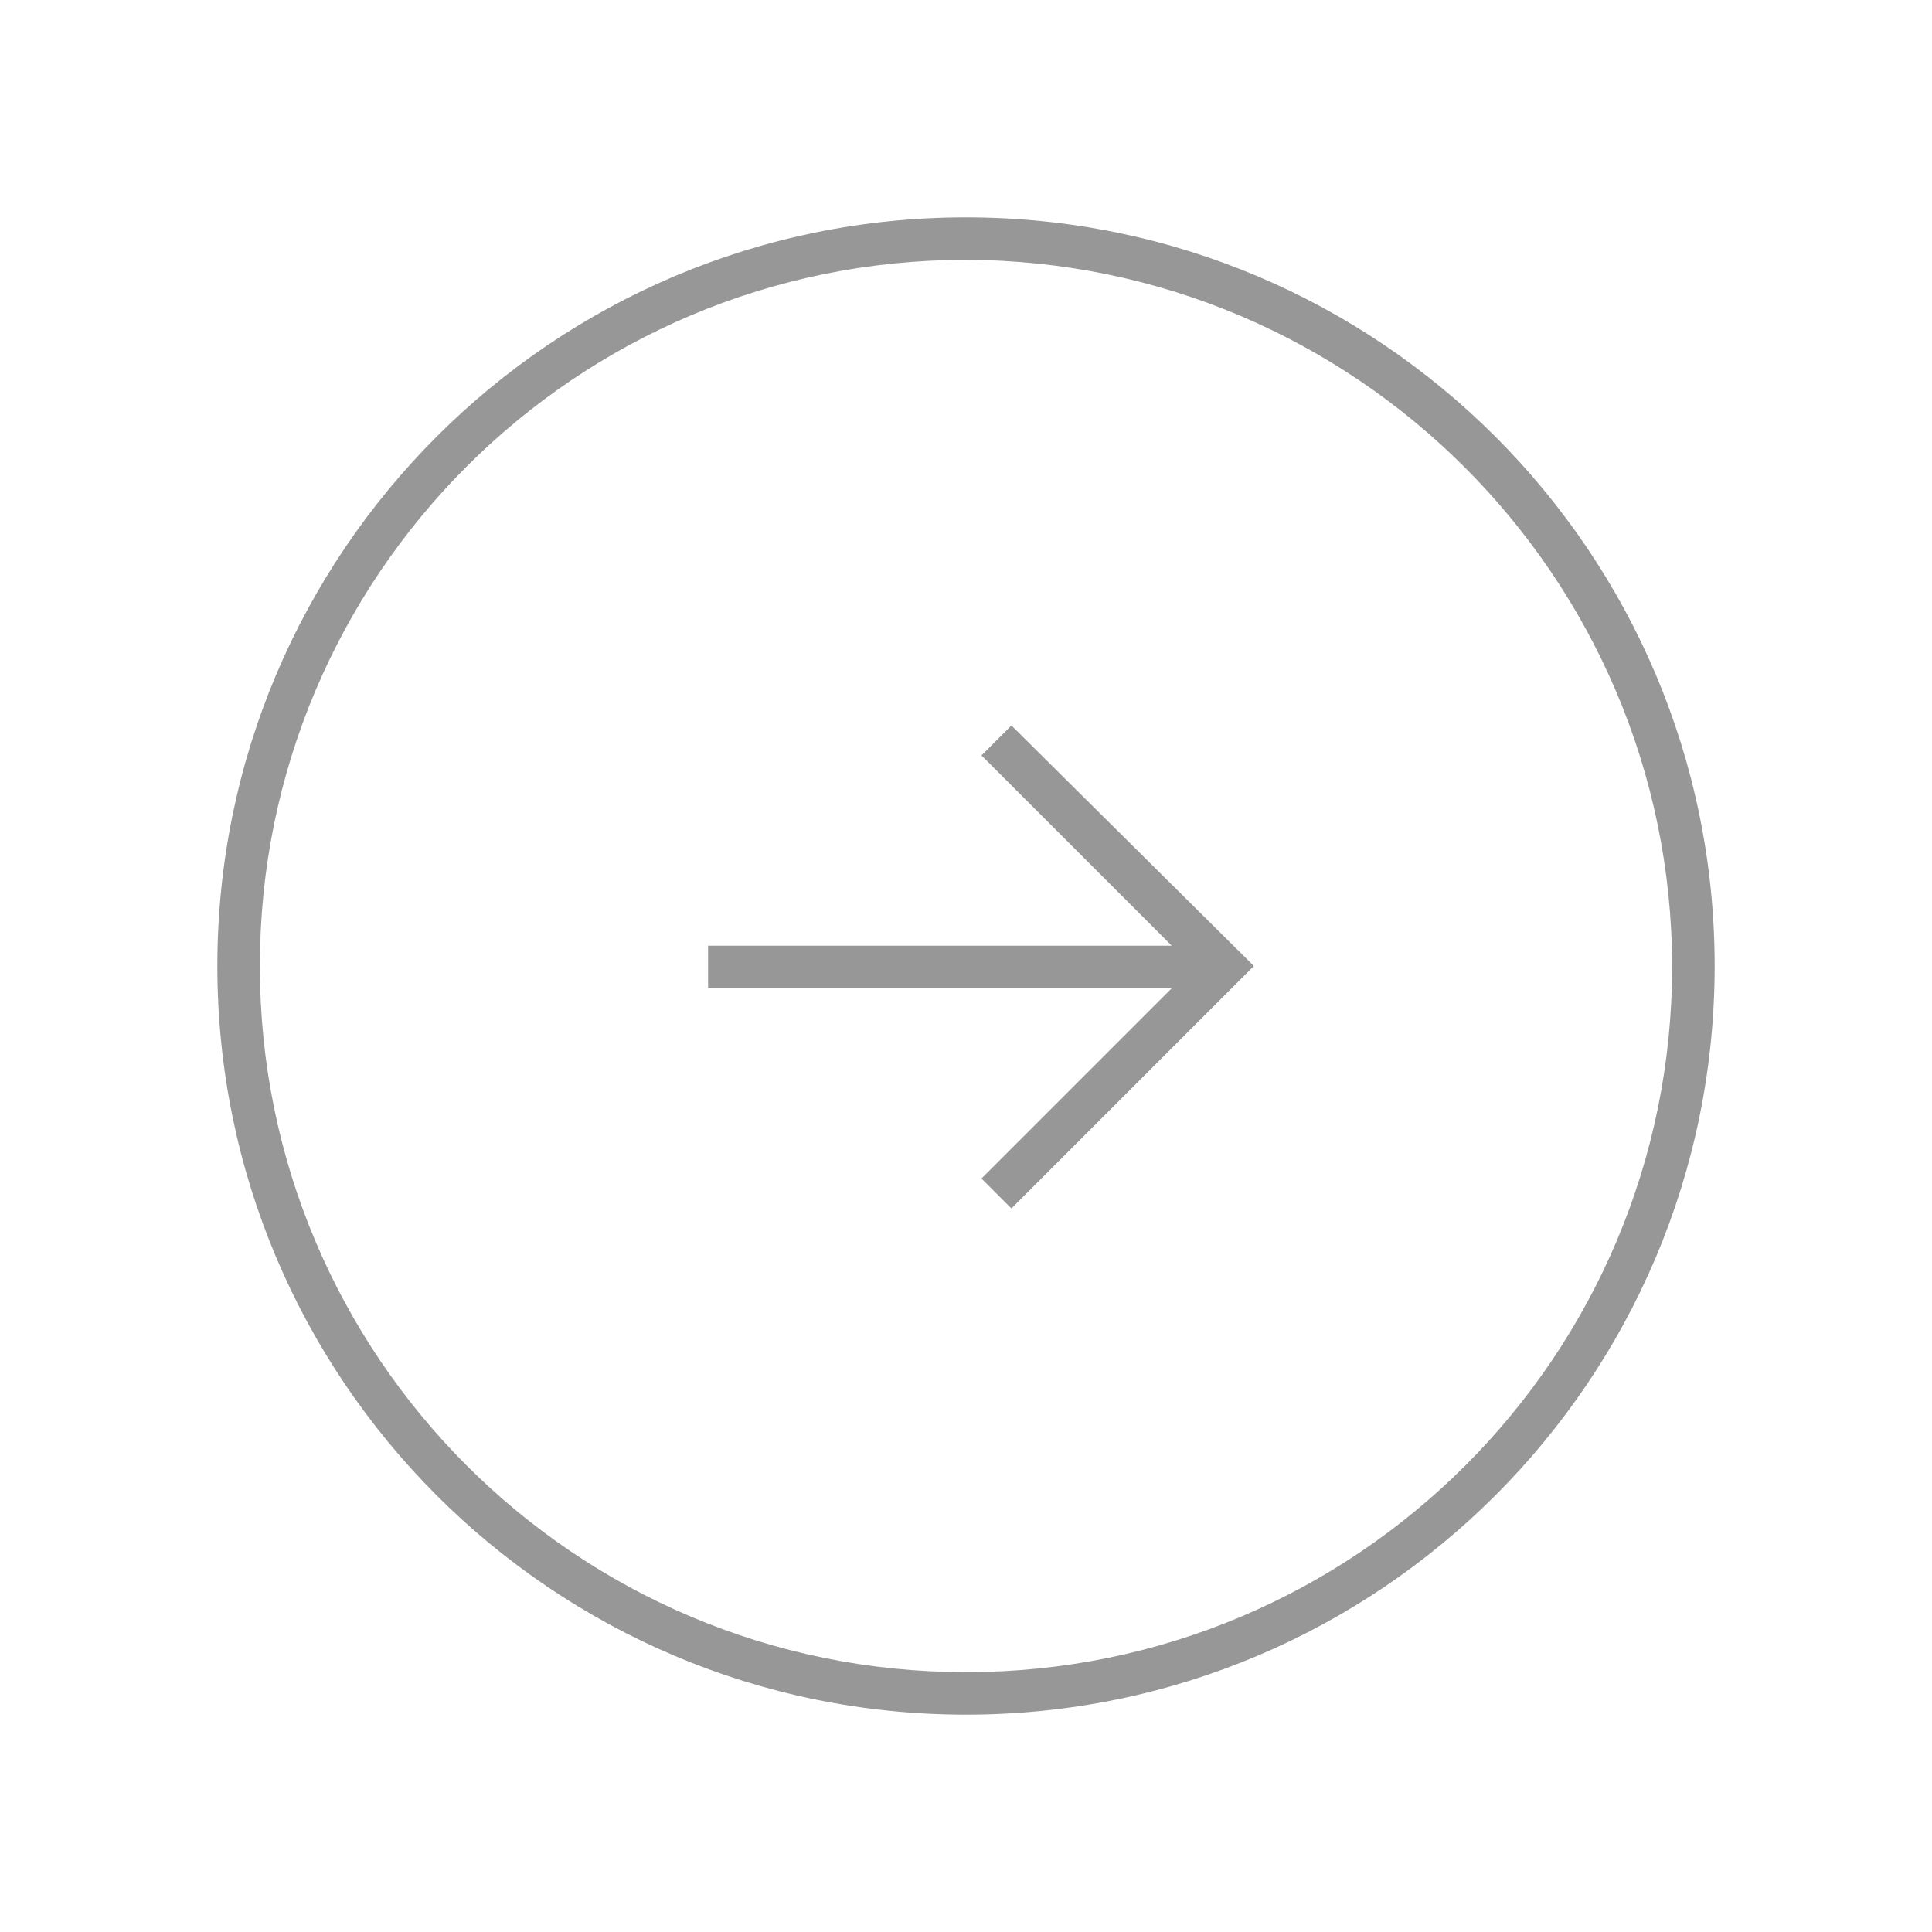
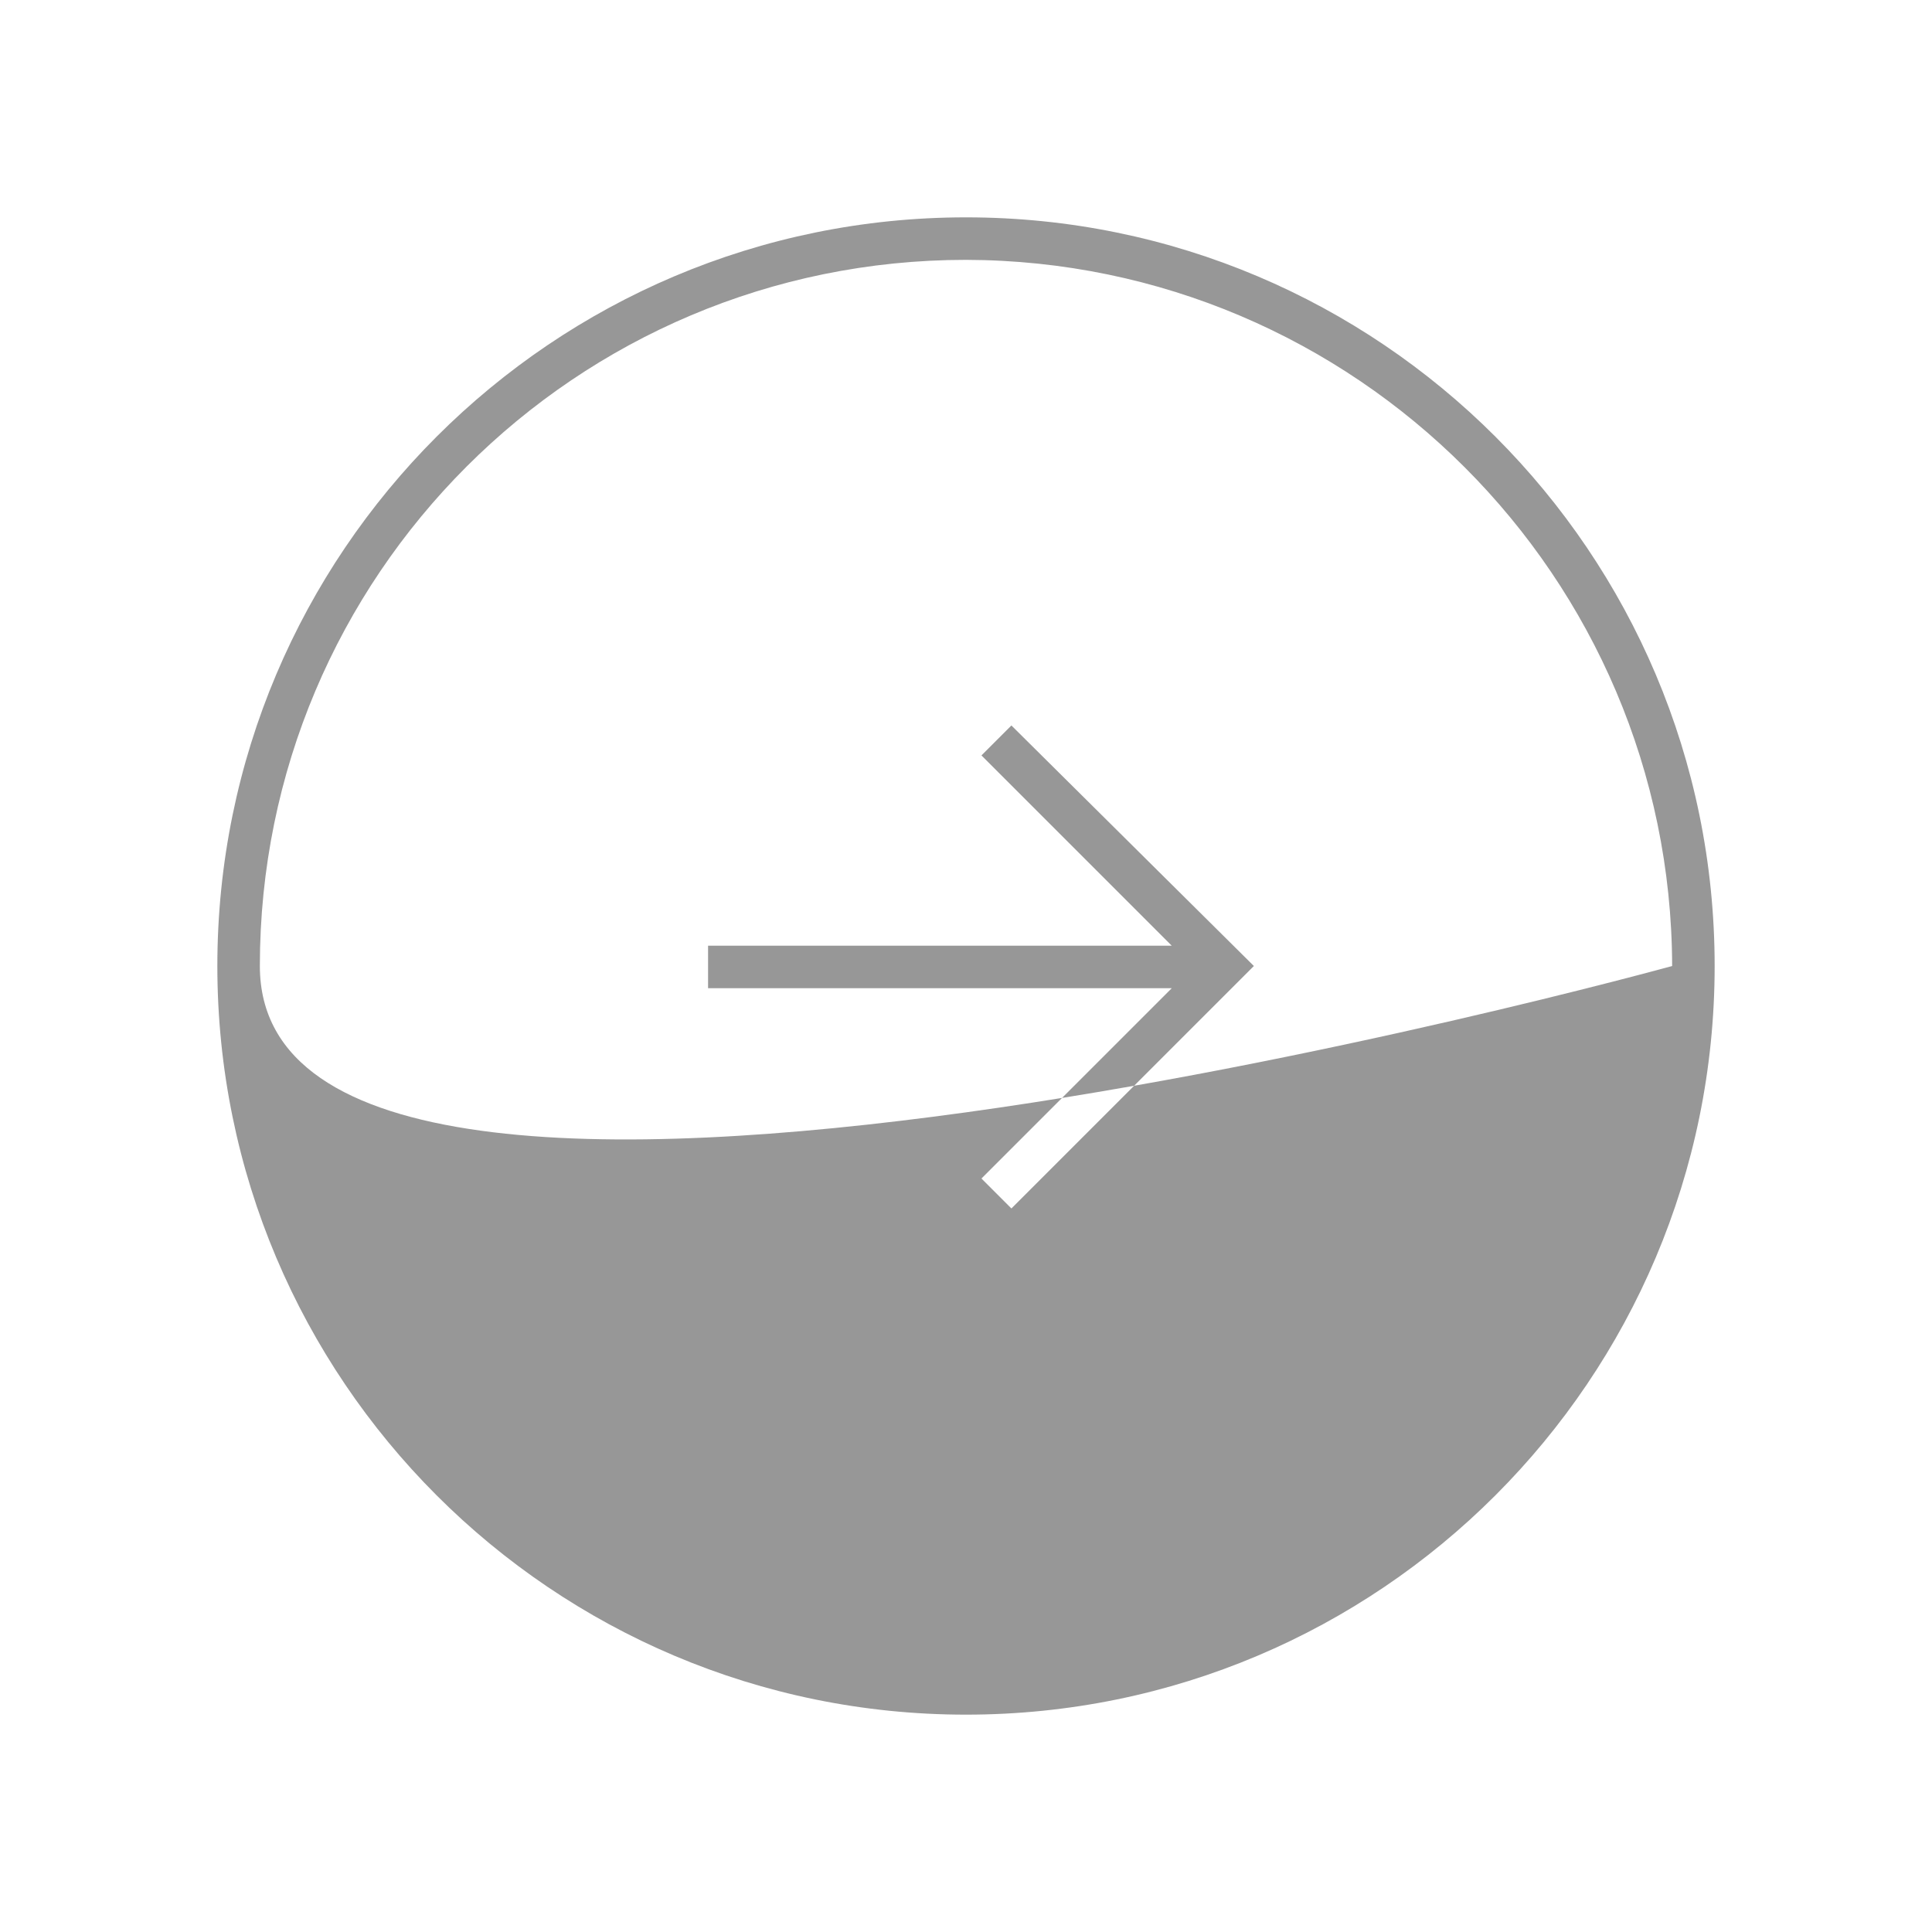
<svg xmlns="http://www.w3.org/2000/svg" data-bbox="22.5 22.5 155 155" viewBox="0 0 200 200" height="200" width="200" data-type="shape">
  <g>
-     <path d="M129.8 100l-25.1 25.1-3.1-3.1 19.7-19.7h-48v-4.4h48l-19.7-19.7 3.1-3.1 25.1 24.9zm47.7 0c0-42.8-34.7-77.5-77.5-77.5S22.5 57.2 22.5 100s34.7 77.5 77.5 77.5 77.5-34.7 77.5-77.5zm-4.4 0c0 40.4-32.7 73.1-73.1 73.1S26.9 140.4 26.9 100c0-40.4 32.7-73.1 73.1-73.1 40.3.1 73 32.8 73.1 73.1z" fill="#979797" />
+     <path d="M129.8 100l-25.1 25.1-3.1-3.1 19.7-19.7h-48v-4.4h48l-19.7-19.7 3.1-3.1 25.1 24.9zm47.7 0c0-42.8-34.7-77.5-77.5-77.5S22.5 57.2 22.5 100s34.7 77.5 77.5 77.5 77.5-34.7 77.5-77.5zm-4.4 0S26.9 140.4 26.9 100c0-40.4 32.7-73.1 73.1-73.1 40.3.1 73 32.8 73.1 73.1z" fill="#979797" />
  </g>
</svg>